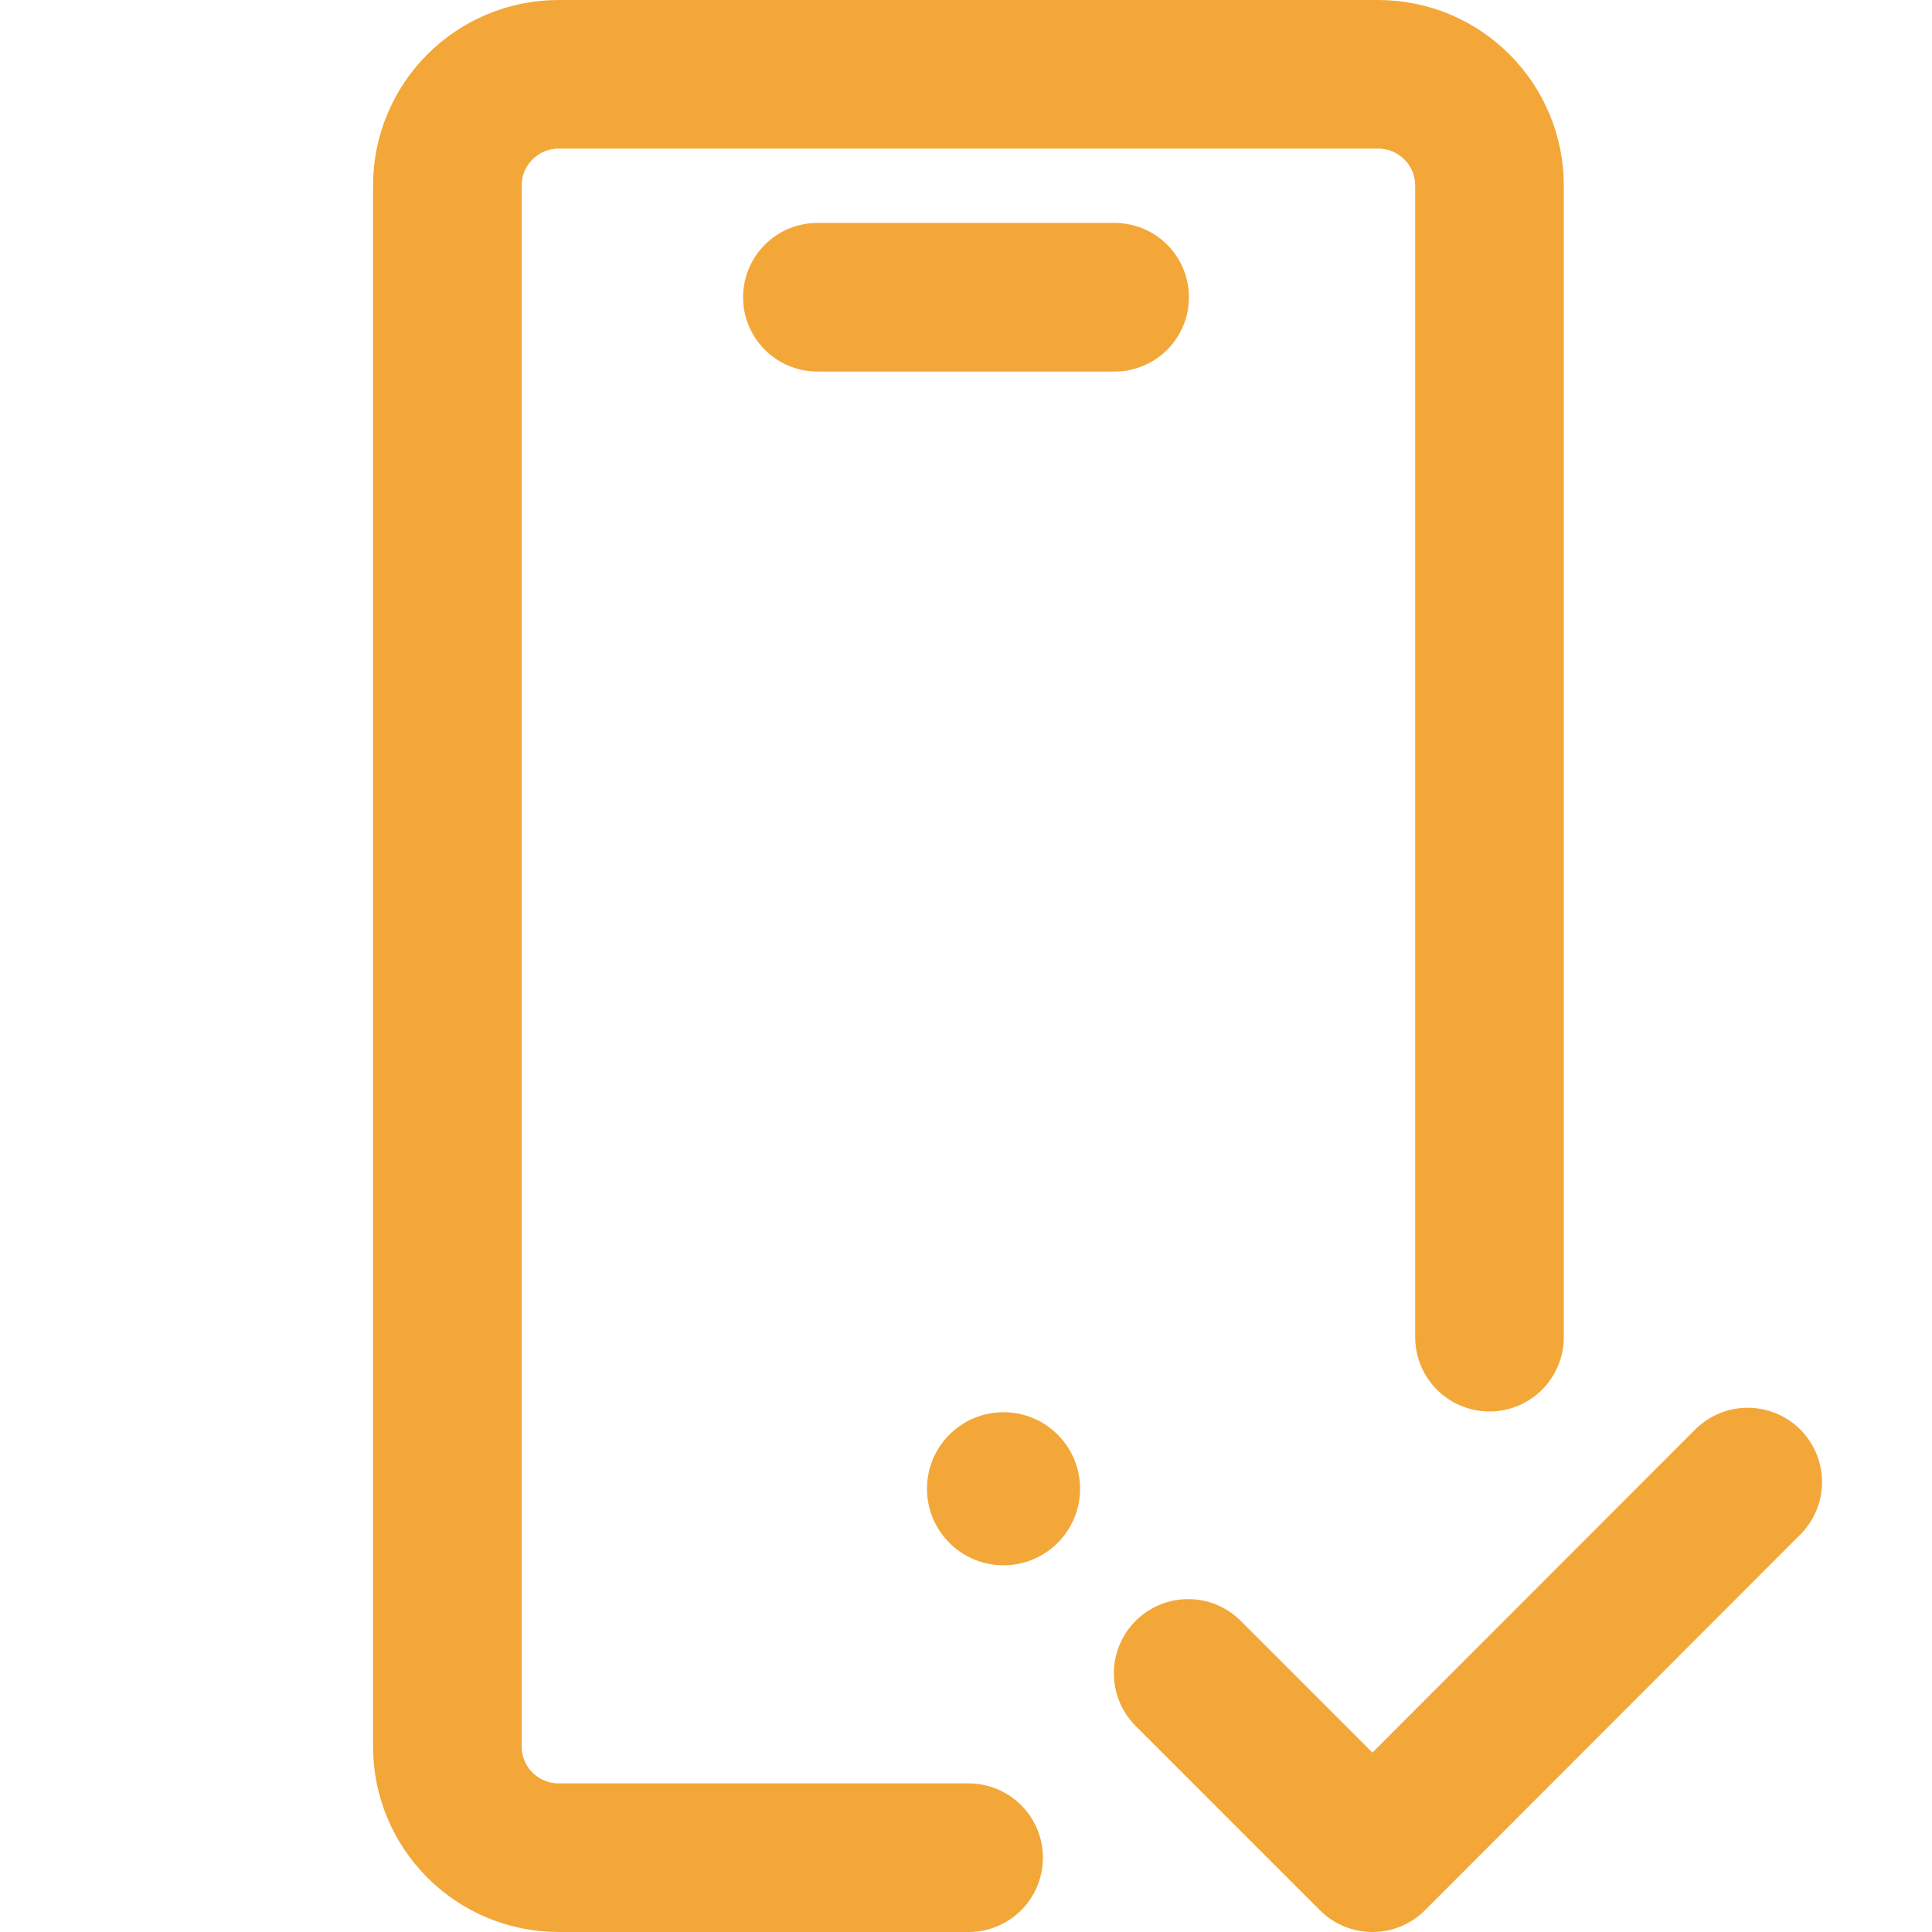
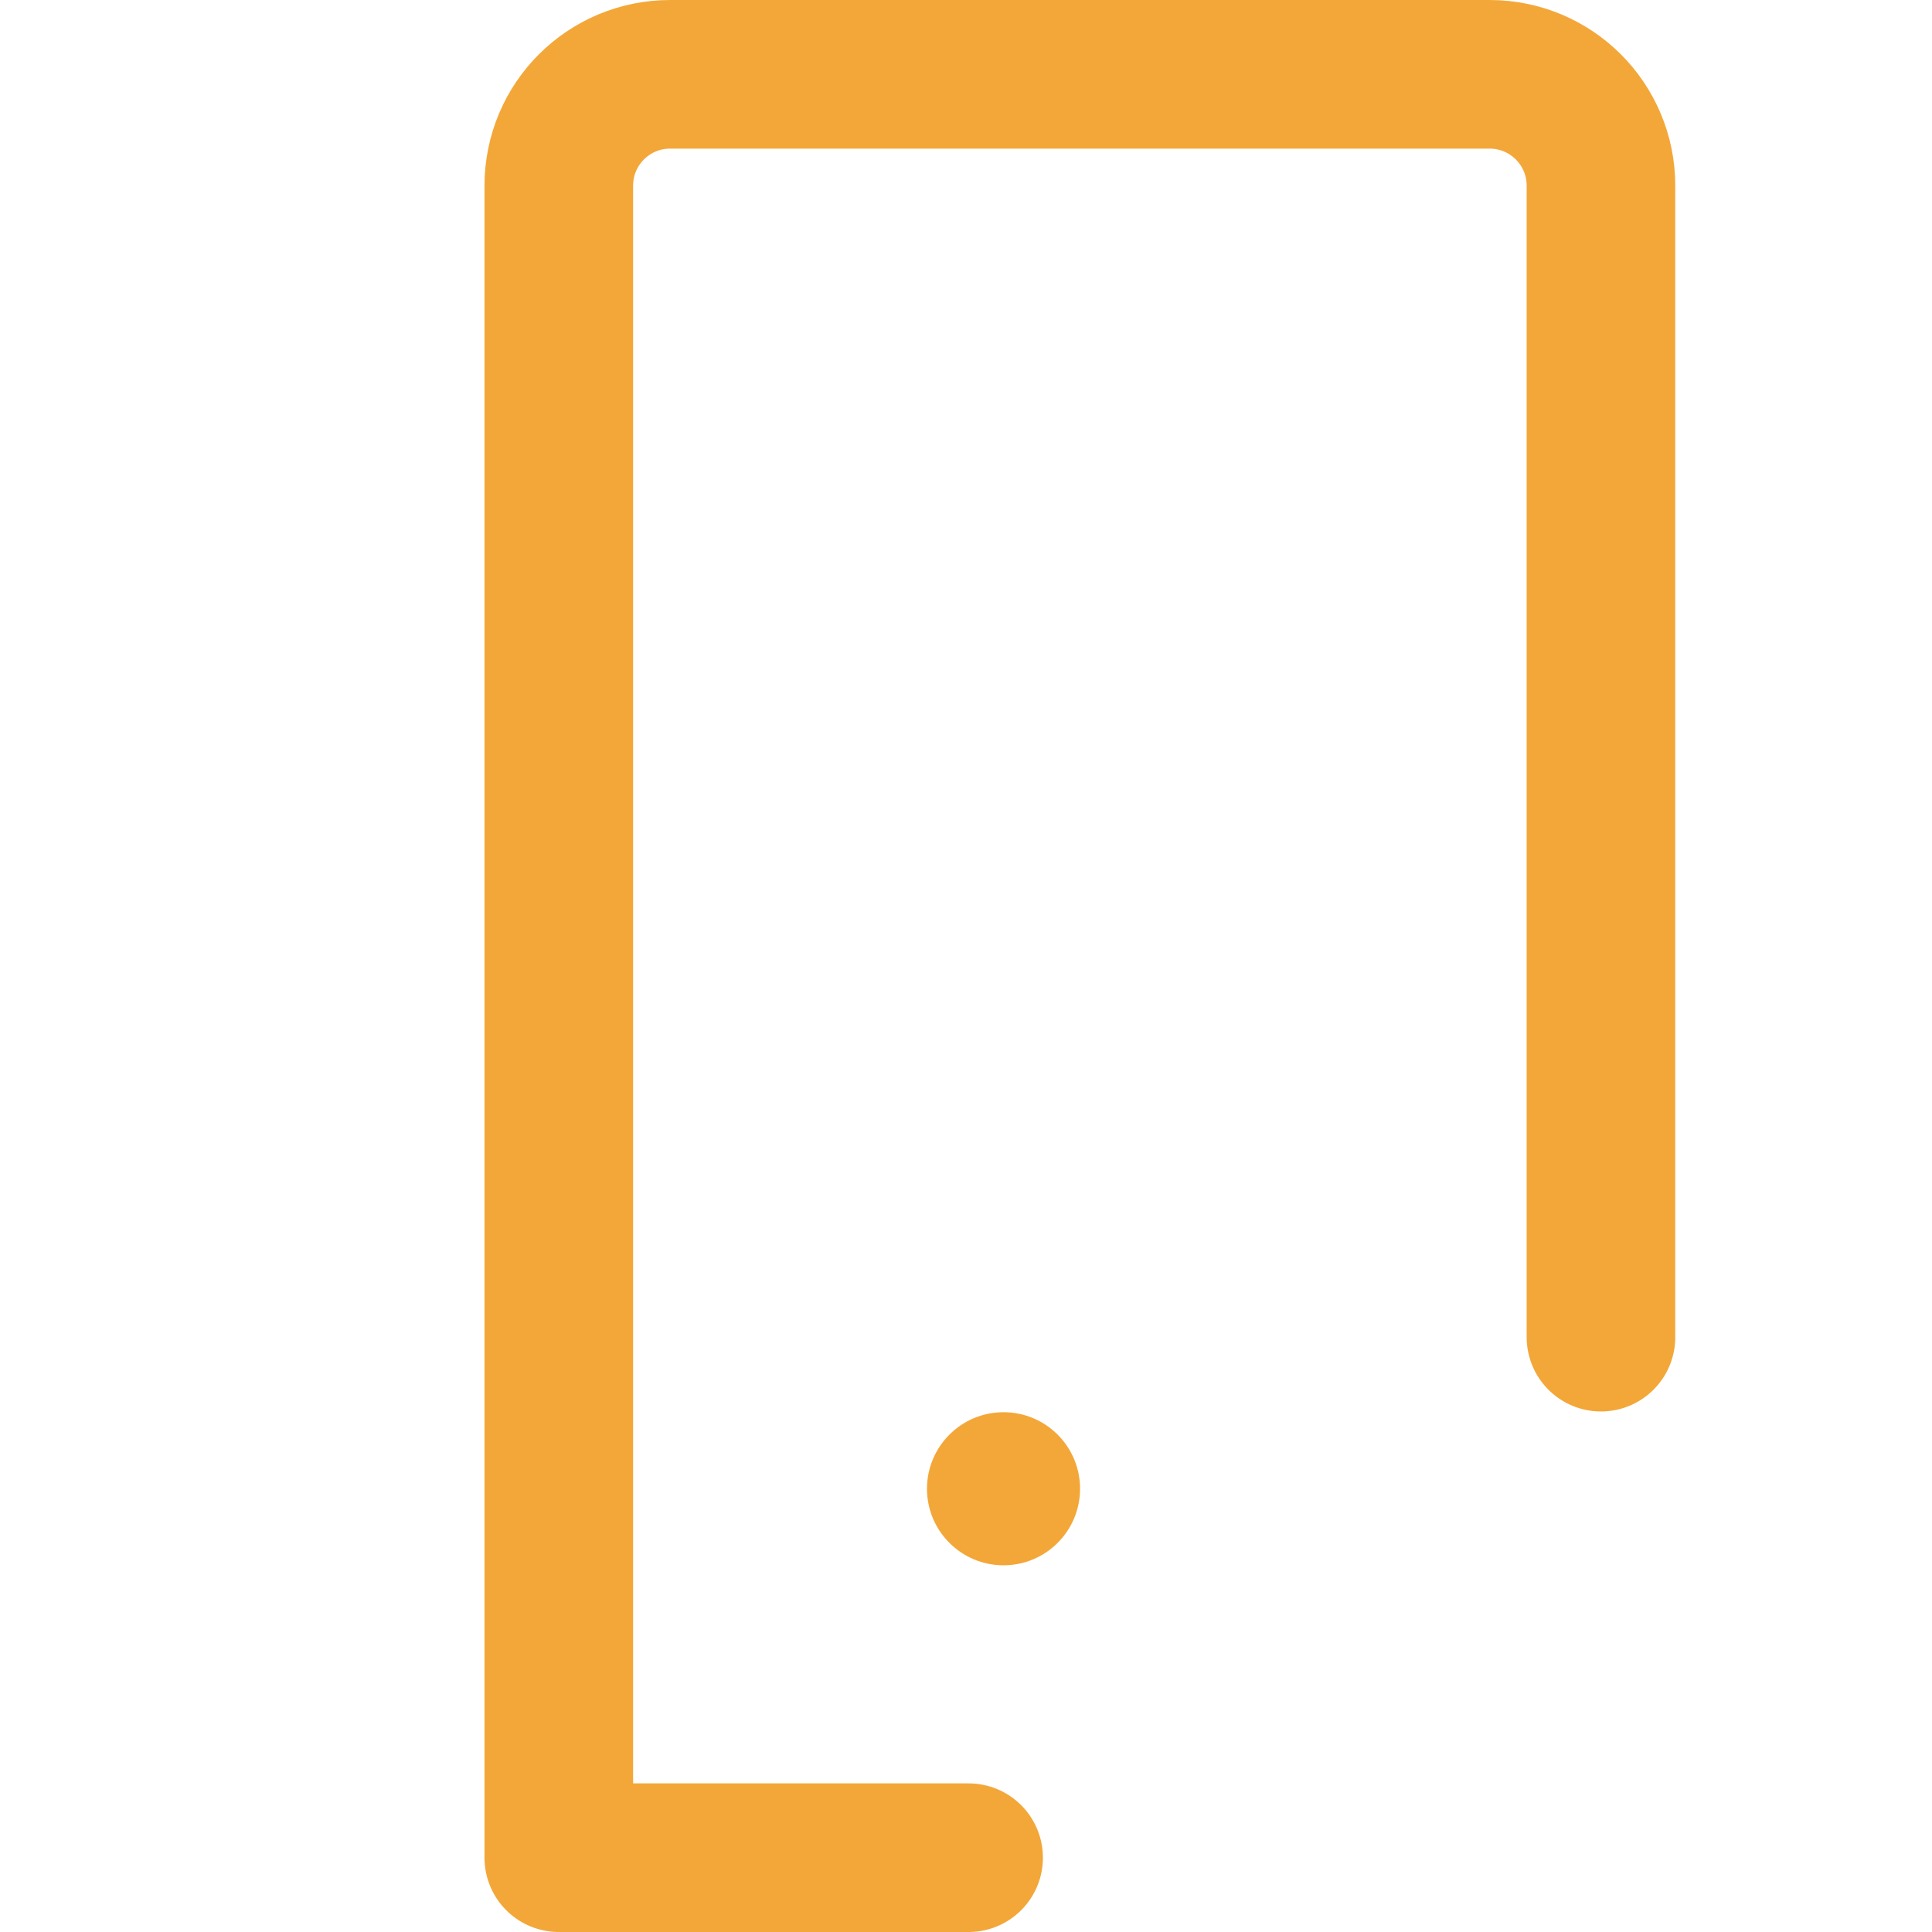
<svg xmlns="http://www.w3.org/2000/svg" id="Layer_1" data-name="Layer 1" viewBox="0 0 52 52">
  <defs>
    <style>      .cls-1 {        fill: none;        stroke: #f3a738;        stroke-linecap: round;        stroke-linejoin: round;        stroke-width: 4px;      }      .cls-2 {        fill: #f3a738;        stroke-width: 0px;      }    </style>
  </defs>
-   <path class="cls-1" d="M26.07,50h-11.03c-1.66,0-3-1.34-3-3V5c0-1.66,1.34-3,3-3h22.05c1.66,0,3,1.34,3,3v30.99" />
-   <polyline class="cls-1" points="31.98 45.04 36.94 50 47.04 39.89" />
+   <path class="cls-1" d="M26.07,50h-11.03V5c0-1.66,1.34-3,3-3h22.05c1.66,0,3,1.34,3,3v30.99" />
  <circle class="cls-2" cx="27.01" cy="40.07" r="2.06" />
-   <line class="cls-1" x1="22" y1="8" x2="30" y2="8" />
</svg>